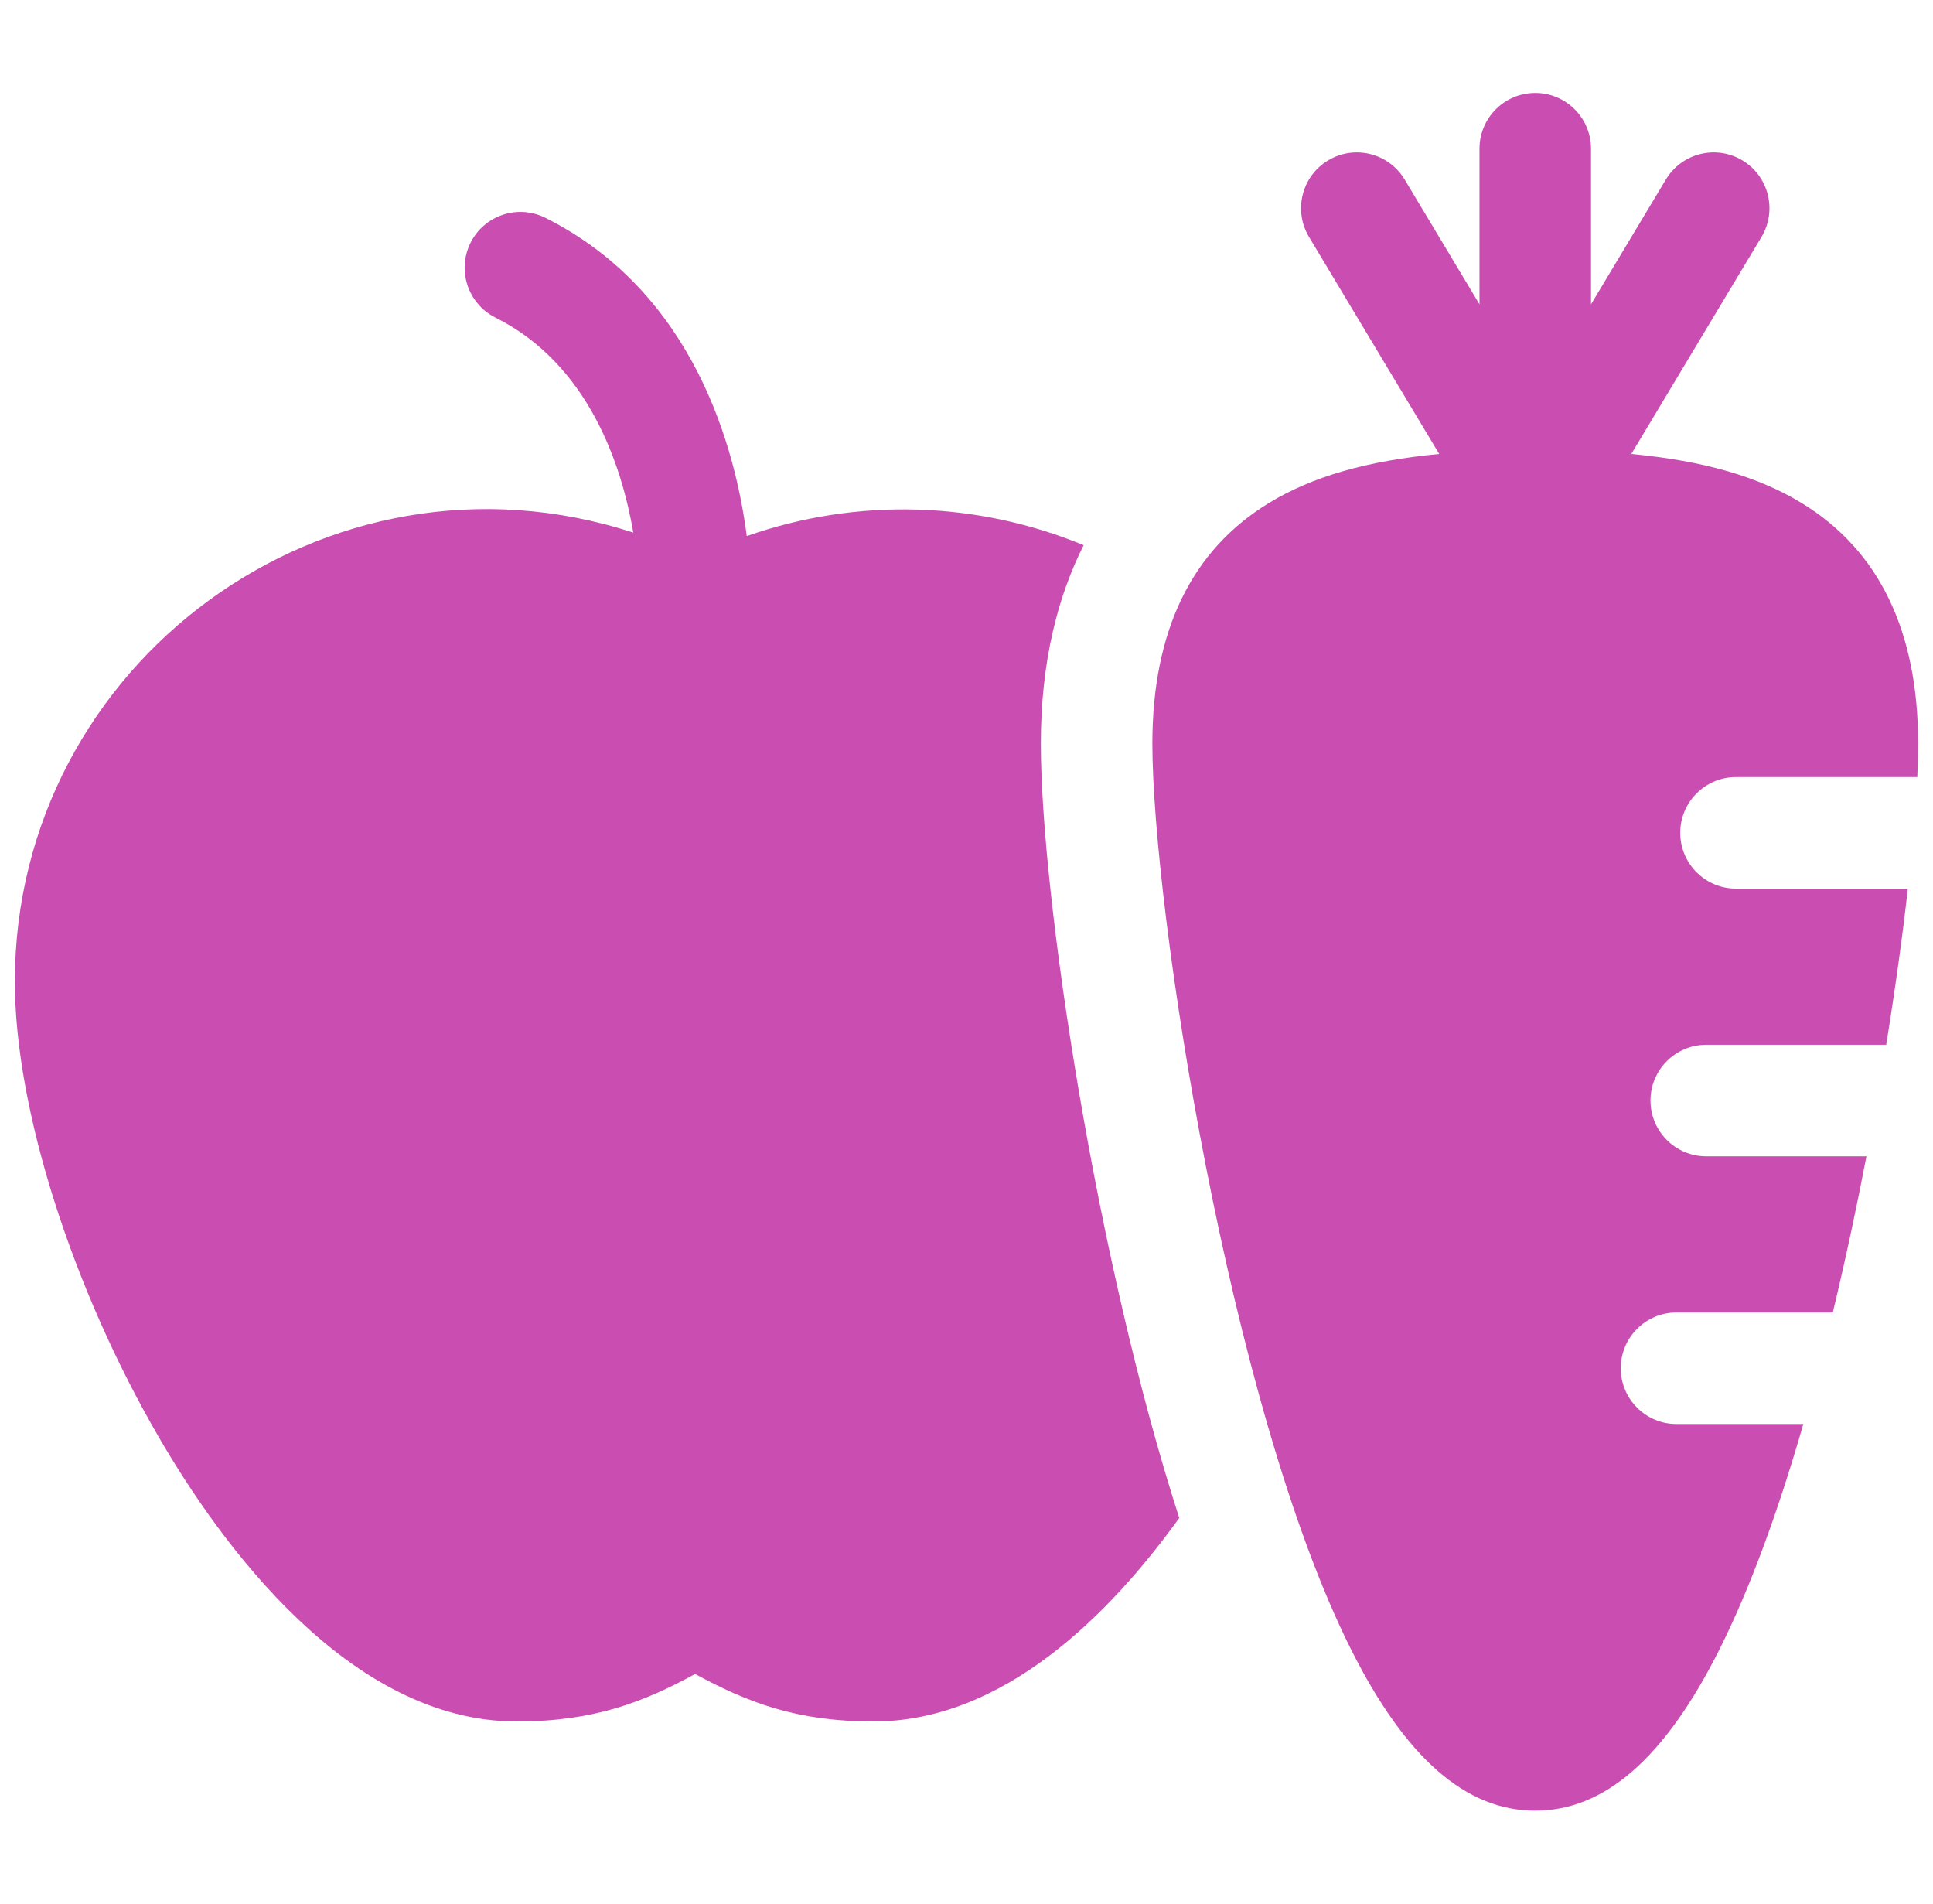
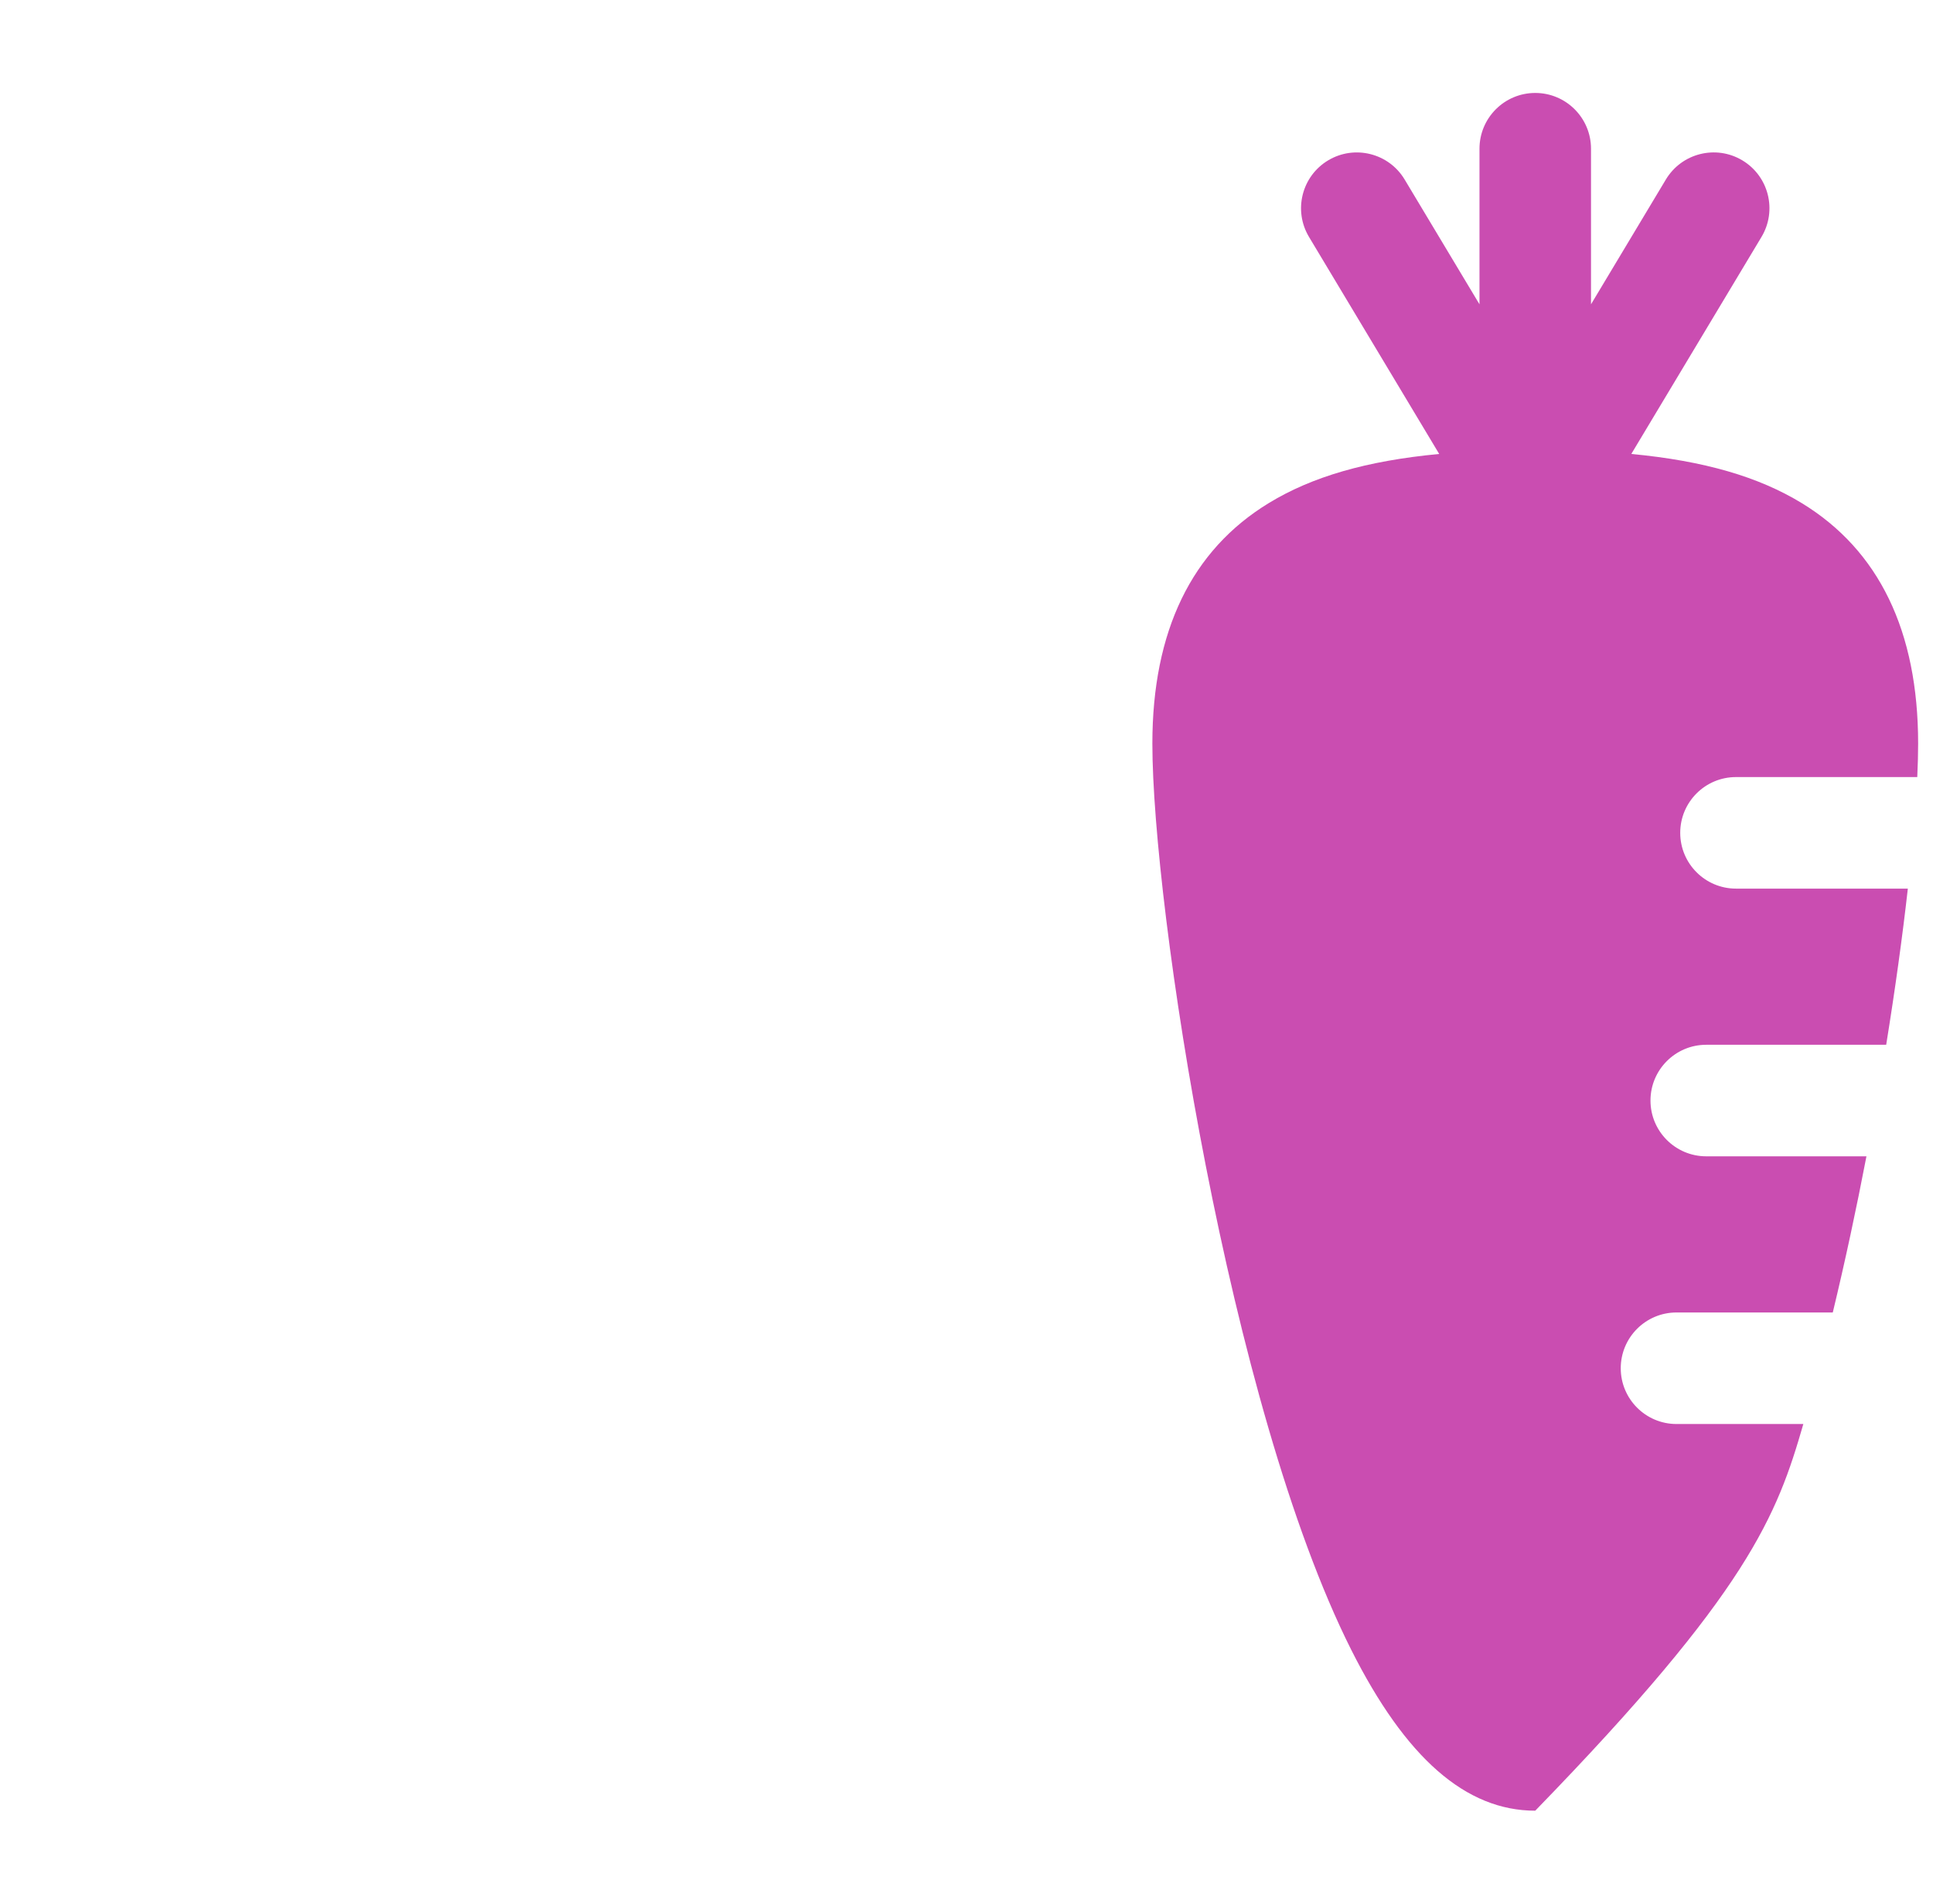
<svg xmlns="http://www.w3.org/2000/svg" width="65" height="64" viewBox="0 0 65 64" fill="none">
  <g clip-path="url(#clip0_5865_8227)">
-     <path d="M58.375 26.125H64.471C64.49 25.712 64.5 25.335 64.5 25C64.5 21.218 63.183 18.497 60.586 16.914C59.134 16.028 57.305 15.494 54.855 15.262L59.233 7.965C59.766 7.077 59.478 5.925 58.59 5.392C57.702 4.859 56.55 5.147 56.017 6.035L53.5 10.231V5C53.5 3.965 52.66 3.125 51.625 3.125C50.59 3.125 49.75 3.965 49.75 5V10.231L47.233 6.035C46.7 5.147 45.548 4.86 44.66 5.392C43.772 5.925 43.484 7.077 44.017 7.965L48.395 15.262C45.945 15.494 44.116 16.028 42.664 16.914C40.067 18.497 38.75 21.218 38.75 25C38.75 30.461 41.321 47.276 45.435 55.462C47.266 59.104 49.291 60.875 51.625 60.875C53.959 60.875 55.984 59.104 57.815 55.462C58.808 53.486 59.755 50.941 60.64 47.875H56.375C55.34 47.875 54.5 47.035 54.5 46C54.5 44.965 55.34 44.125 56.375 44.125H61.63C62.047 42.397 62.426 40.623 62.762 38.875H57.375C56.34 38.875 55.5 38.035 55.5 37C55.5 35.965 56.34 35.125 57.375 35.125H63.426C63.73 33.246 63.975 31.463 64.154 29.875H58.375C57.34 29.875 56.5 29.035 56.5 28C56.5 26.965 57.34 26.125 58.375 26.125Z" fill="#CA4DB1" />
-     <path d="M35 25C35 22.224 35.576 20.043 36.439 18.33C32.892 16.859 28.851 16.71 25.111 18.023C24.735 15.118 23.358 9.833 18.338 7.323C17.412 6.86 16.286 7.236 15.823 8.162C15.36 9.088 15.735 10.214 16.662 10.678C19.814 12.254 20.913 15.681 21.296 17.906C10.991 14.553 0.5 22.287 0.5 33.001C0.5 37.252 2.406 43.275 5.355 48.343C7.426 51.903 11.743 57.876 17.375 57.876C19.955 57.876 21.612 57.237 23.375 56.279C25.138 57.237 26.795 57.876 29.375 57.876C33.733 57.876 37.303 54.3 39.654 51.033C36.868 42.408 35 30.134 35 25Z" fill="#CA4DB1" />
+     <path d="M58.375 26.125H64.471C64.49 25.712 64.5 25.335 64.5 25C64.5 21.218 63.183 18.497 60.586 16.914C59.134 16.028 57.305 15.494 54.855 15.262L59.233 7.965C59.766 7.077 59.478 5.925 58.59 5.392C57.702 4.859 56.55 5.147 56.017 6.035L53.5 10.231V5C53.5 3.965 52.66 3.125 51.625 3.125C50.59 3.125 49.75 3.965 49.75 5V10.231L47.233 6.035C46.7 5.147 45.548 4.86 44.66 5.392C43.772 5.925 43.484 7.077 44.017 7.965L48.395 15.262C45.945 15.494 44.116 16.028 42.664 16.914C40.067 18.497 38.75 21.218 38.75 25C38.75 30.461 41.321 47.276 45.435 55.462C47.266 59.104 49.291 60.875 51.625 60.875C58.808 53.486 59.755 50.941 60.64 47.875H56.375C55.34 47.875 54.5 47.035 54.5 46C54.5 44.965 55.34 44.125 56.375 44.125H61.63C62.047 42.397 62.426 40.623 62.762 38.875H57.375C56.34 38.875 55.5 38.035 55.5 37C55.5 35.965 56.34 35.125 57.375 35.125H63.426C63.73 33.246 63.975 31.463 64.154 29.875H58.375C57.34 29.875 56.5 29.035 56.5 28C56.5 26.965 57.34 26.125 58.375 26.125Z" fill="#CA4DB1" />
  </g>
  <defs>
    <clipPath id="clip0_5865_8227">
      <rect width="64" height="64" fill="white" transform="translate(0.5)" />
    </clipPath>
  </defs>
</svg>